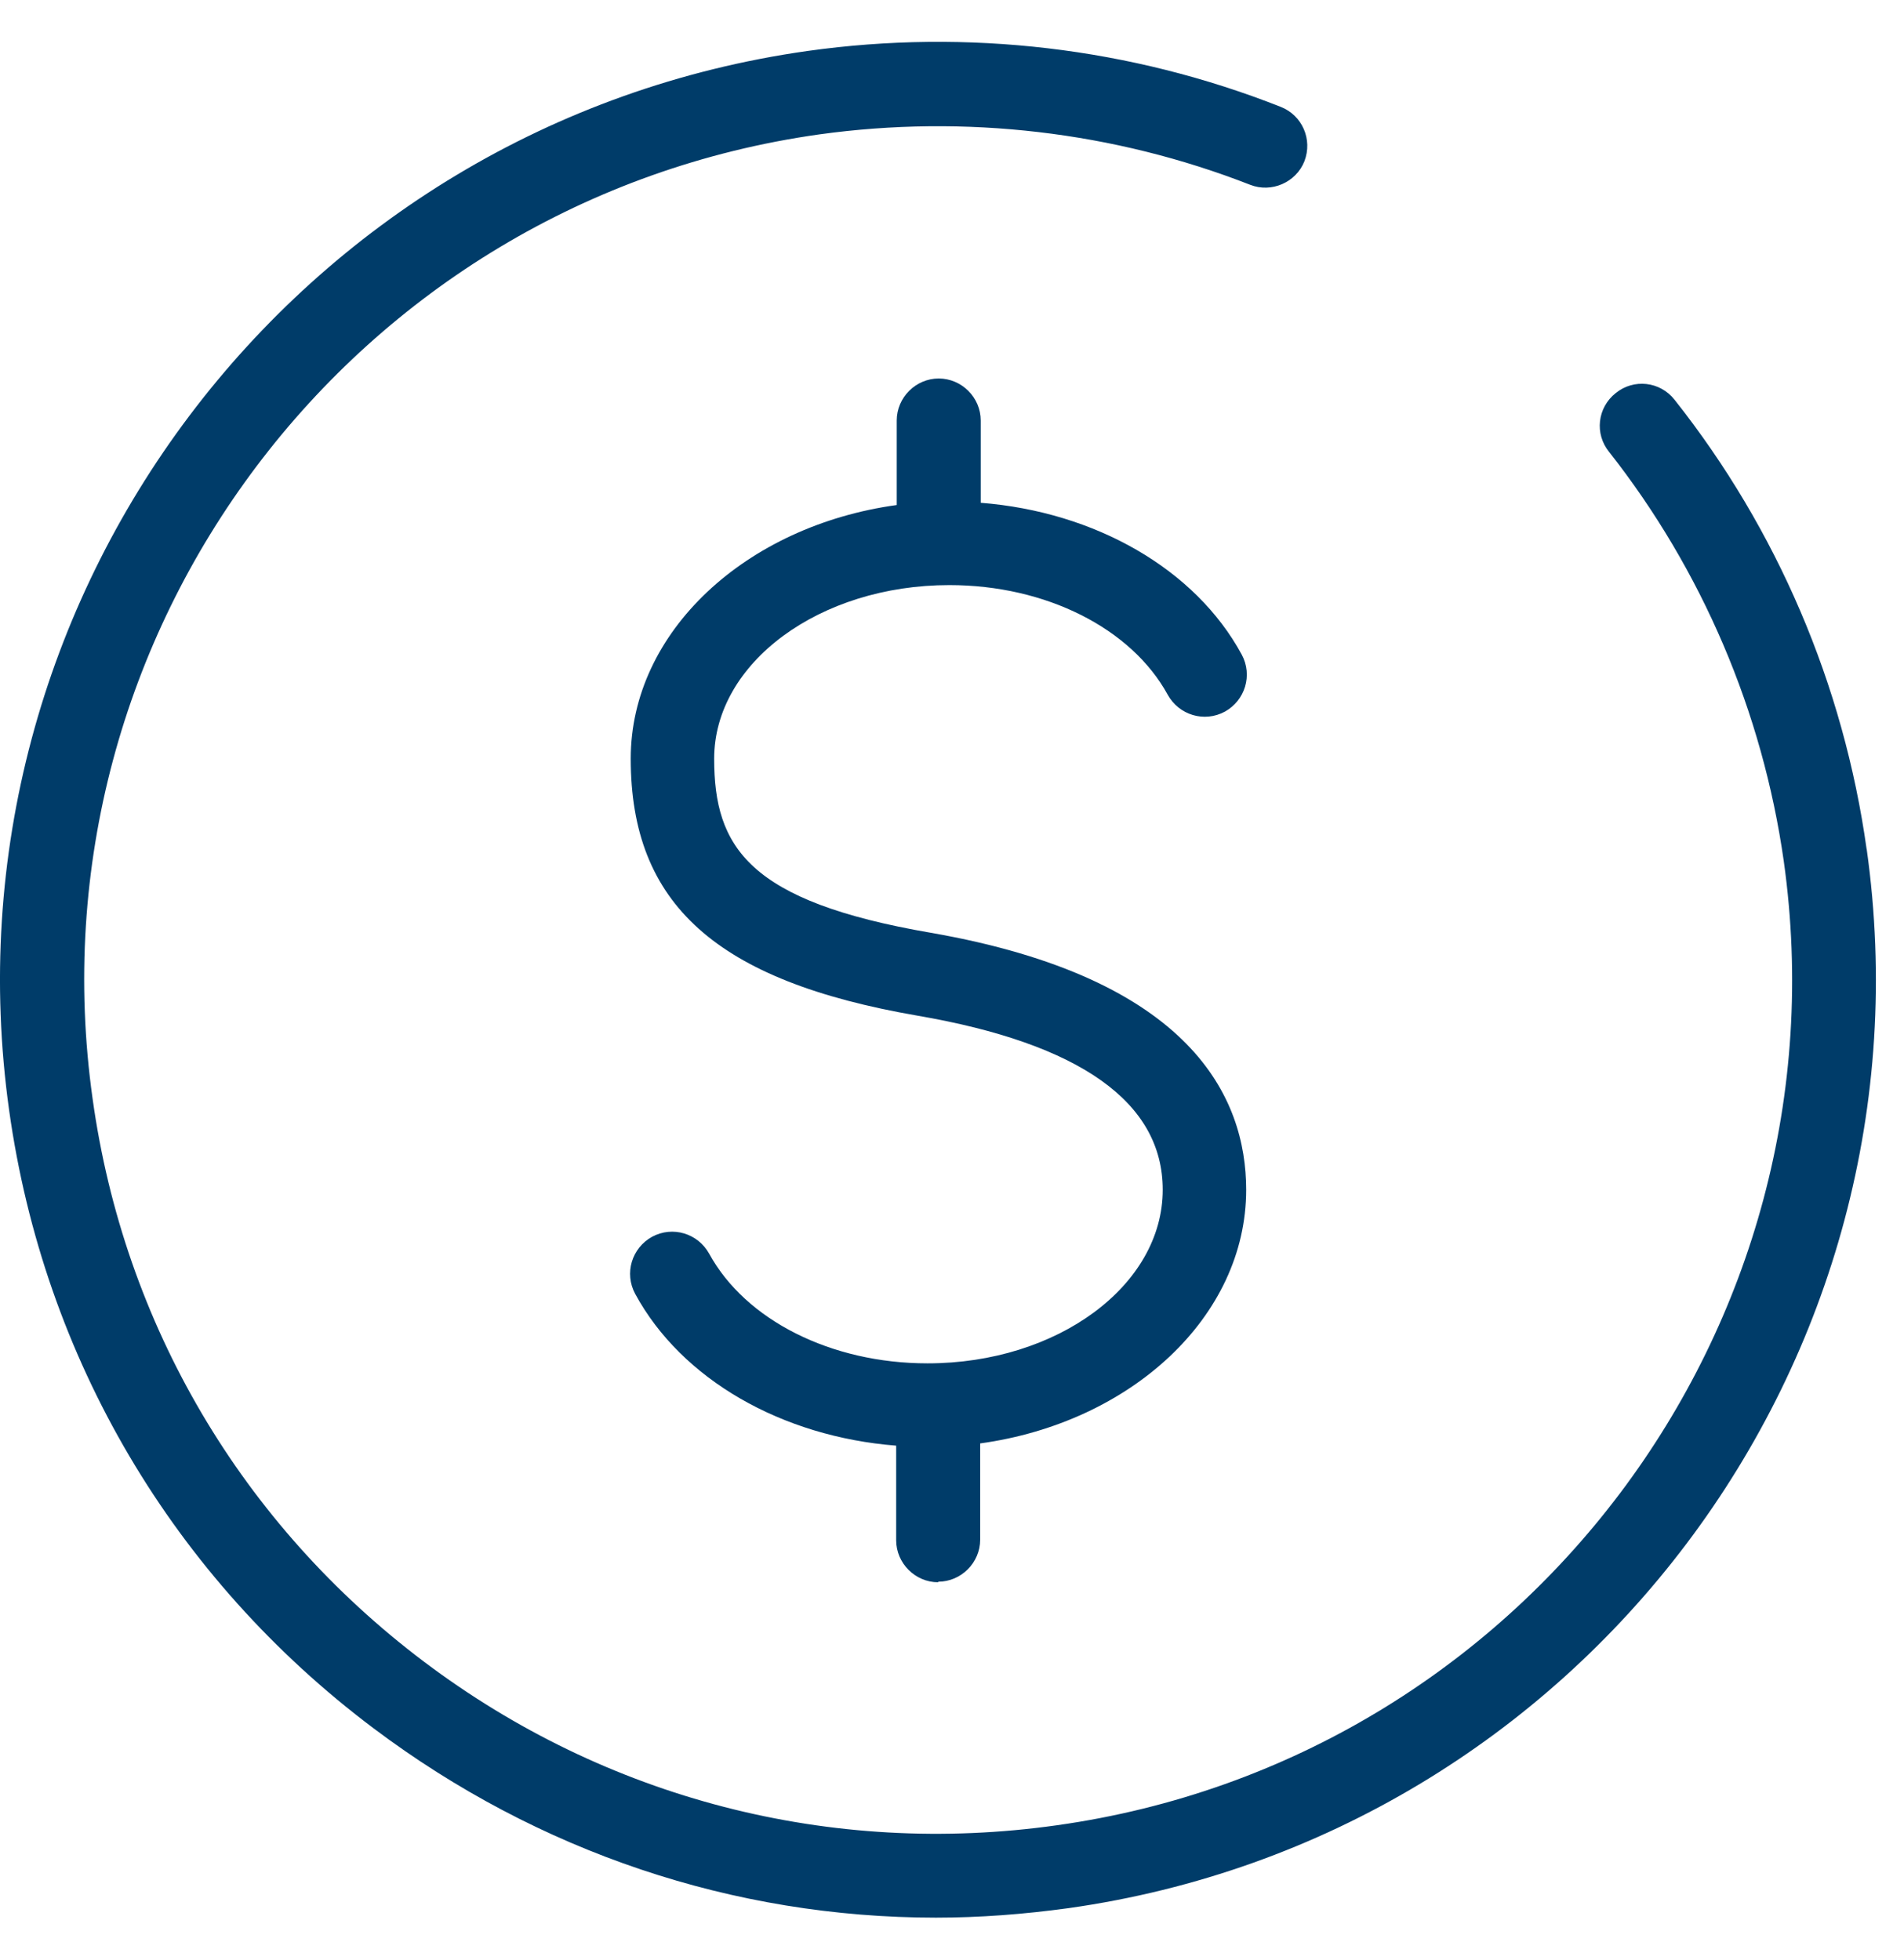
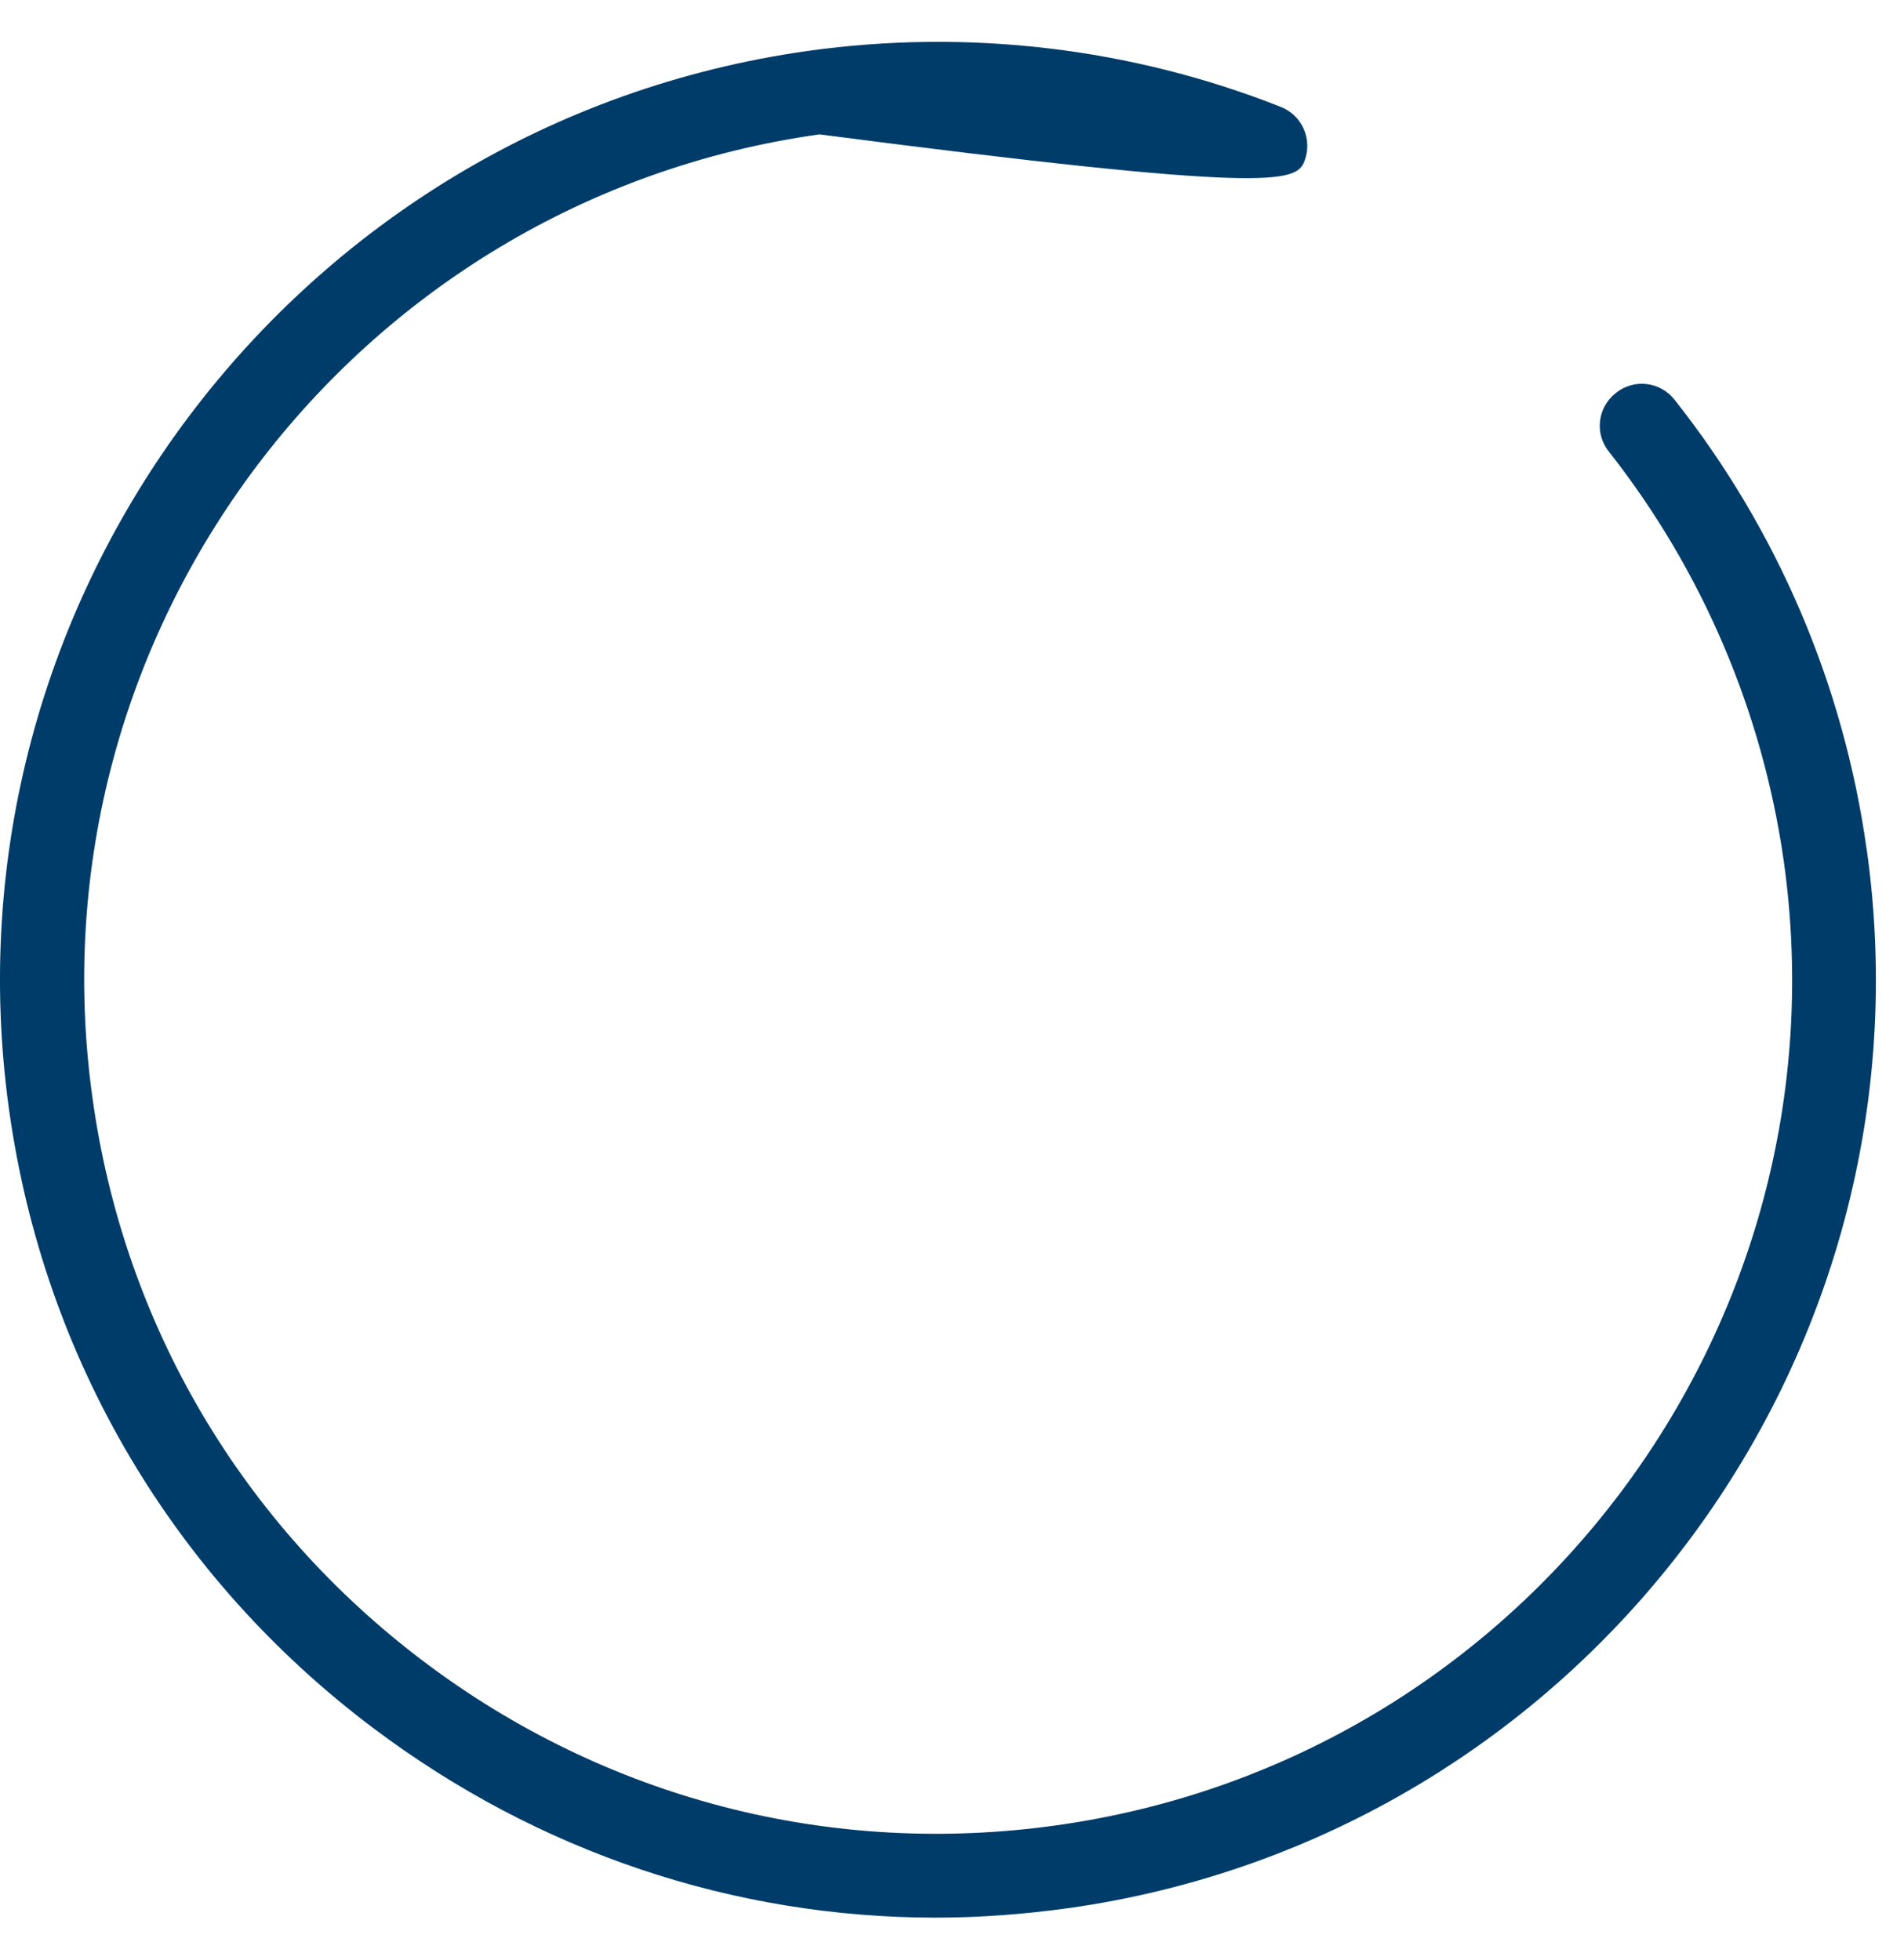
<svg xmlns="http://www.w3.org/2000/svg" width="34" height="35" viewBox="0 0 34 35" fill="none">
-   <path d="M16.753 28.25C17.163 28.25 17.503 27.91 17.503 27.5V25.78C20.193 25.41 22.253 23.52 22.253 21.25C22.253 19.6 21.273 17.47 16.623 16.66C13.363 16.1 12.753 15.13 12.753 13.55C12.753 11.84 14.633 10.45 16.953 10.45C18.673 10.45 20.203 11.22 20.853 12.41C21.053 12.77 21.503 12.91 21.873 12.71C22.233 12.51 22.373 12.06 22.173 11.69C21.343 10.16 19.553 9.14 17.513 8.98V7.51C17.513 7.1 17.173 6.76 16.763 6.76C16.353 6.76 16.013 7.1 16.013 7.51V9.02C13.323 9.39 11.263 11.28 11.263 13.55C11.263 16.15 12.793 17.52 16.383 18.14C19.293 18.64 20.763 19.69 20.763 21.25C20.763 22.96 18.883 24.35 16.563 24.35C14.843 24.35 13.313 23.58 12.663 22.39C12.463 22.03 12.013 21.89 11.643 22.09C11.283 22.29 11.143 22.74 11.343 23.11C12.173 24.64 13.963 25.66 16.003 25.82V27.51C16.003 27.92 16.343 28.26 16.753 28.26V28.25Z" fill="#003C69" />
-   <path d="M33.333 15.17C32.923 12.23 31.733 9.45 29.903 7.14C29.643 6.81 29.173 6.76 28.853 7.02C28.523 7.28 28.473 7.75 28.733 8.07C30.393 10.18 31.473 12.71 31.853 15.38C33.023 23.71 27.203 31.43 18.873 32.6C14.843 33.17 10.823 32.13 7.573 29.68C4.323 27.23 2.213 23.66 1.653 19.62C0.483 11.3 6.303 3.57 14.633 2.4C17.233 2.04 19.893 2.35 22.323 3.3C22.703 3.45 23.143 3.26 23.293 2.88C23.443 2.49 23.253 2.06 22.873 1.91C20.193 0.85 17.273 0.51 14.423 0.91C5.273 2.2 -1.117 10.69 0.163 19.83C0.783 24.26 3.093 28.18 6.673 30.87C9.613 33.08 13.103 34.25 16.713 34.25C17.493 34.25 18.283 34.19 19.083 34.08C28.223 32.79 34.623 24.31 33.333 15.16V15.17Z" fill="#003C69" />
+   <path d="M33.333 15.17C32.923 12.23 31.733 9.45 29.903 7.14C29.643 6.81 29.173 6.76 28.853 7.02C28.523 7.28 28.473 7.75 28.733 8.07C30.393 10.18 31.473 12.71 31.853 15.38C33.023 23.71 27.203 31.43 18.873 32.6C14.843 33.17 10.823 32.13 7.573 29.68C4.323 27.23 2.213 23.66 1.653 19.62C0.483 11.3 6.303 3.57 14.633 2.4C22.703 3.45 23.143 3.26 23.293 2.88C23.443 2.49 23.253 2.06 22.873 1.91C20.193 0.85 17.273 0.51 14.423 0.91C5.273 2.2 -1.117 10.69 0.163 19.83C0.783 24.26 3.093 28.18 6.673 30.87C9.613 33.08 13.103 34.25 16.713 34.25C17.493 34.25 18.283 34.19 19.083 34.08C28.223 32.79 34.623 24.31 33.333 15.16V15.17Z" fill="#003C69" />
</svg>